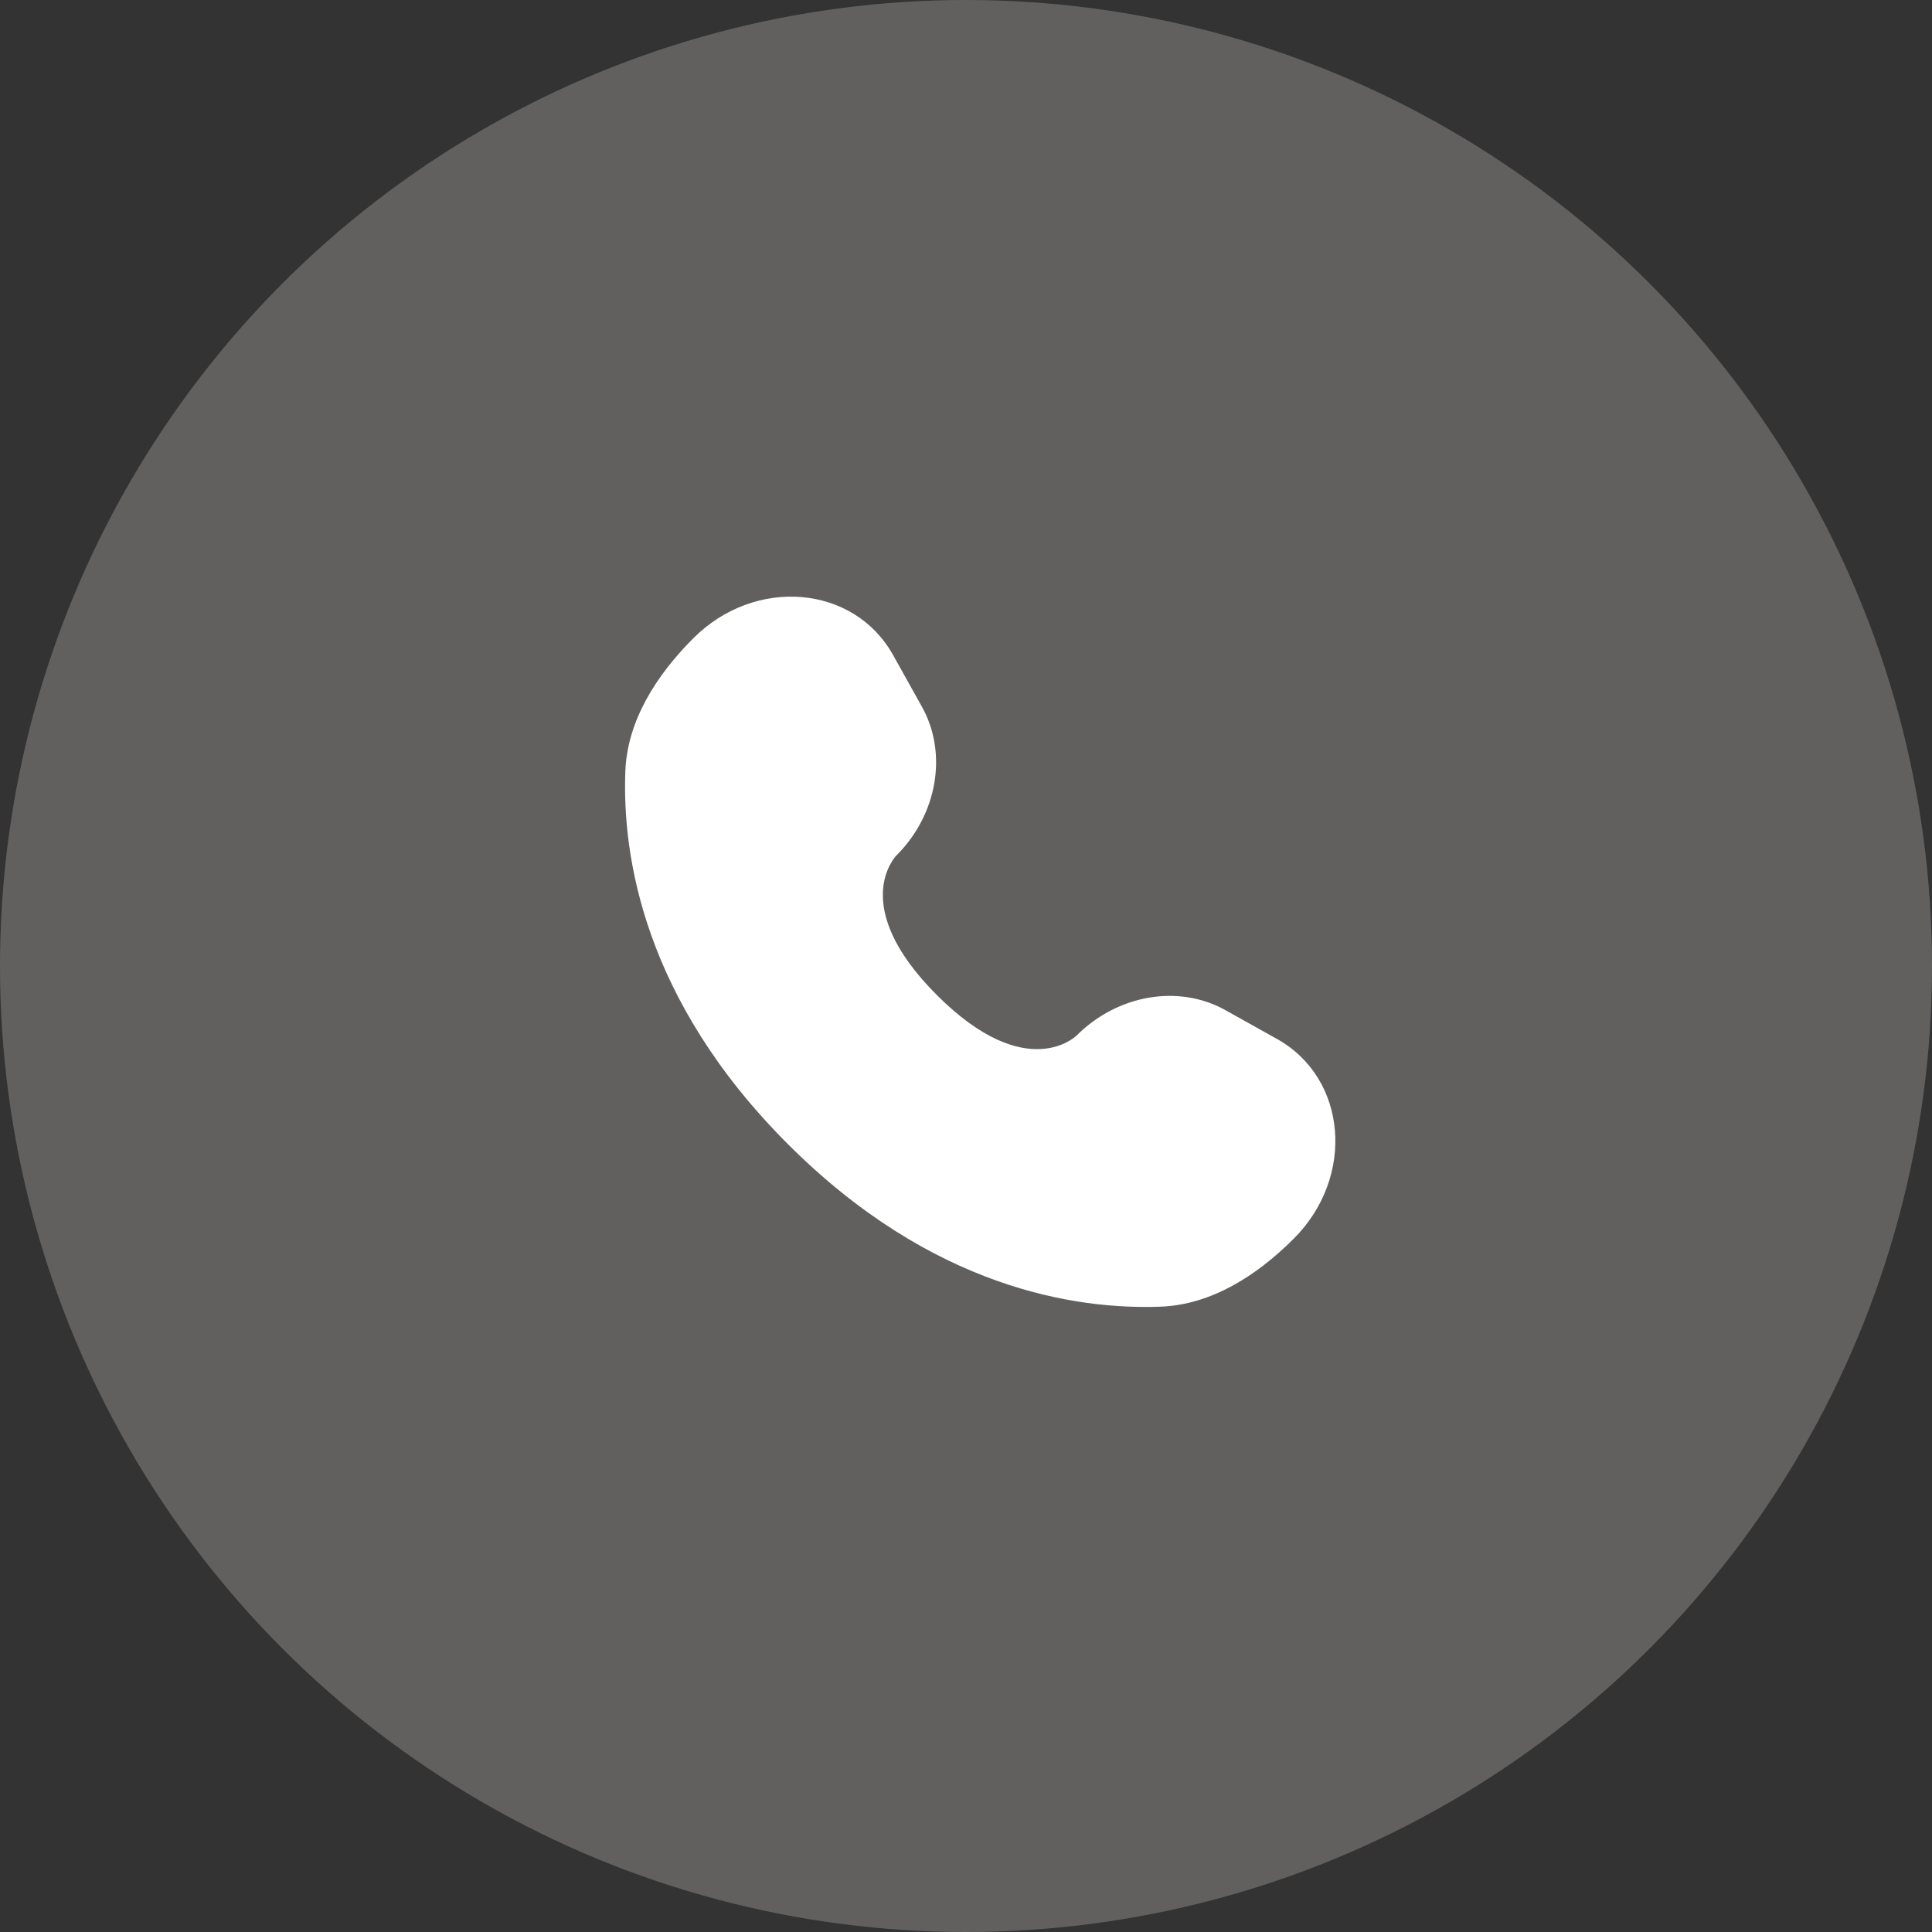
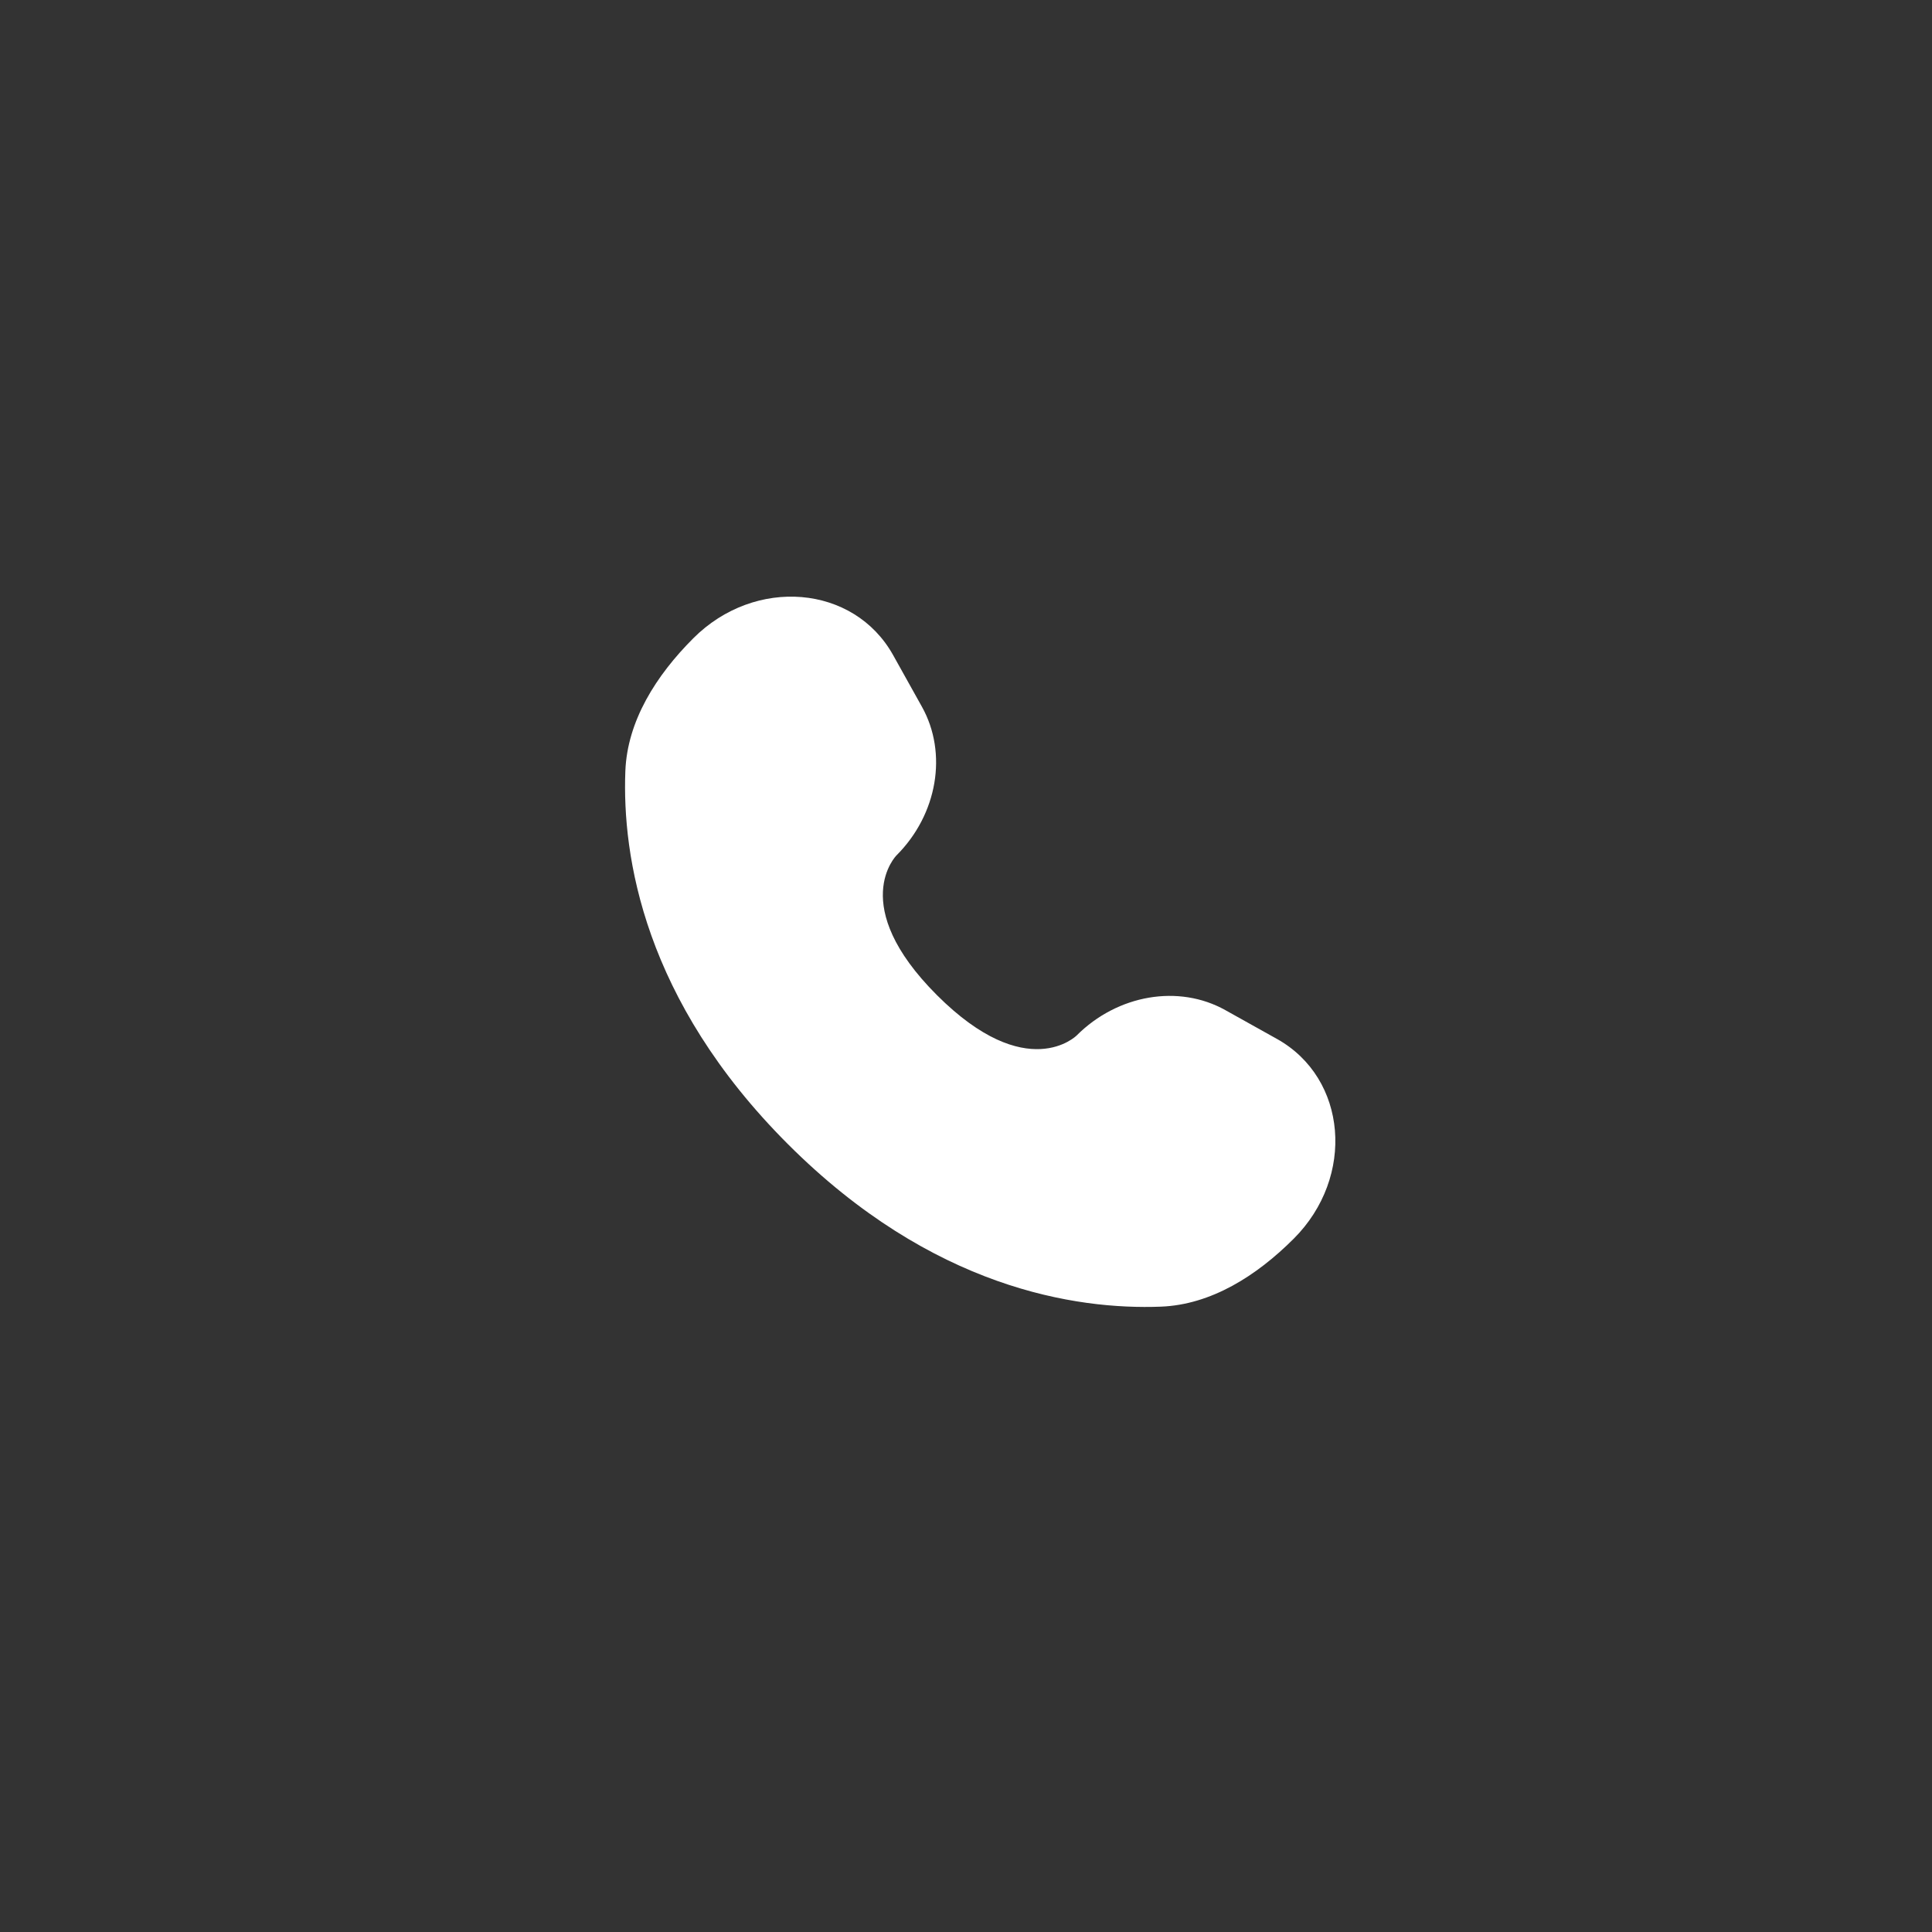
<svg xmlns="http://www.w3.org/2000/svg" width="68" height="68" viewBox="0 0 68 68" fill="none">
  <rect x="0" y="0" width="68" height="68" fill="#333333" stroke="none" />
-   <circle cx="34" cy="34" r="34" fill="#625F5F" />
-   <path d="M31.434 23.056L32.448 24.874C33.363 26.513 32.996 28.665 31.554 30.106C31.554 30.106 29.806 31.854 32.976 35.024C36.145 38.193 37.894 36.446 37.894 36.446C39.336 35.004 41.487 34.637 43.126 35.552L44.943 36.566C47.42 37.948 47.712 41.421 45.536 43.597C44.228 44.905 42.626 45.923 40.855 45.99C37.873 46.103 32.81 45.348 27.731 40.269C22.652 35.19 21.897 30.127 22.01 27.145C22.077 25.374 23.095 23.772 24.403 22.464C26.579 20.288 30.052 20.58 31.434 23.056Z" fill="white" />
+   <path d="M31.434 23.056L32.448 24.874C33.363 26.513 32.996 28.665 31.554 30.106C31.554 30.106 29.806 31.854 32.976 35.024C36.145 38.193 37.894 36.446 37.894 36.446C39.336 35.004 41.487 34.637 43.126 35.552L44.943 36.566C47.42 37.948 47.712 41.421 45.536 43.597C44.228 44.905 42.626 45.923 40.855 45.99C37.873 46.103 32.81 45.348 27.731 40.269C22.652 35.19 21.897 30.127 22.01 27.145C22.077 25.374 23.095 23.772 24.403 22.464C26.579 20.288 30.052 20.58 31.434 23.056" fill="white" />
</svg>